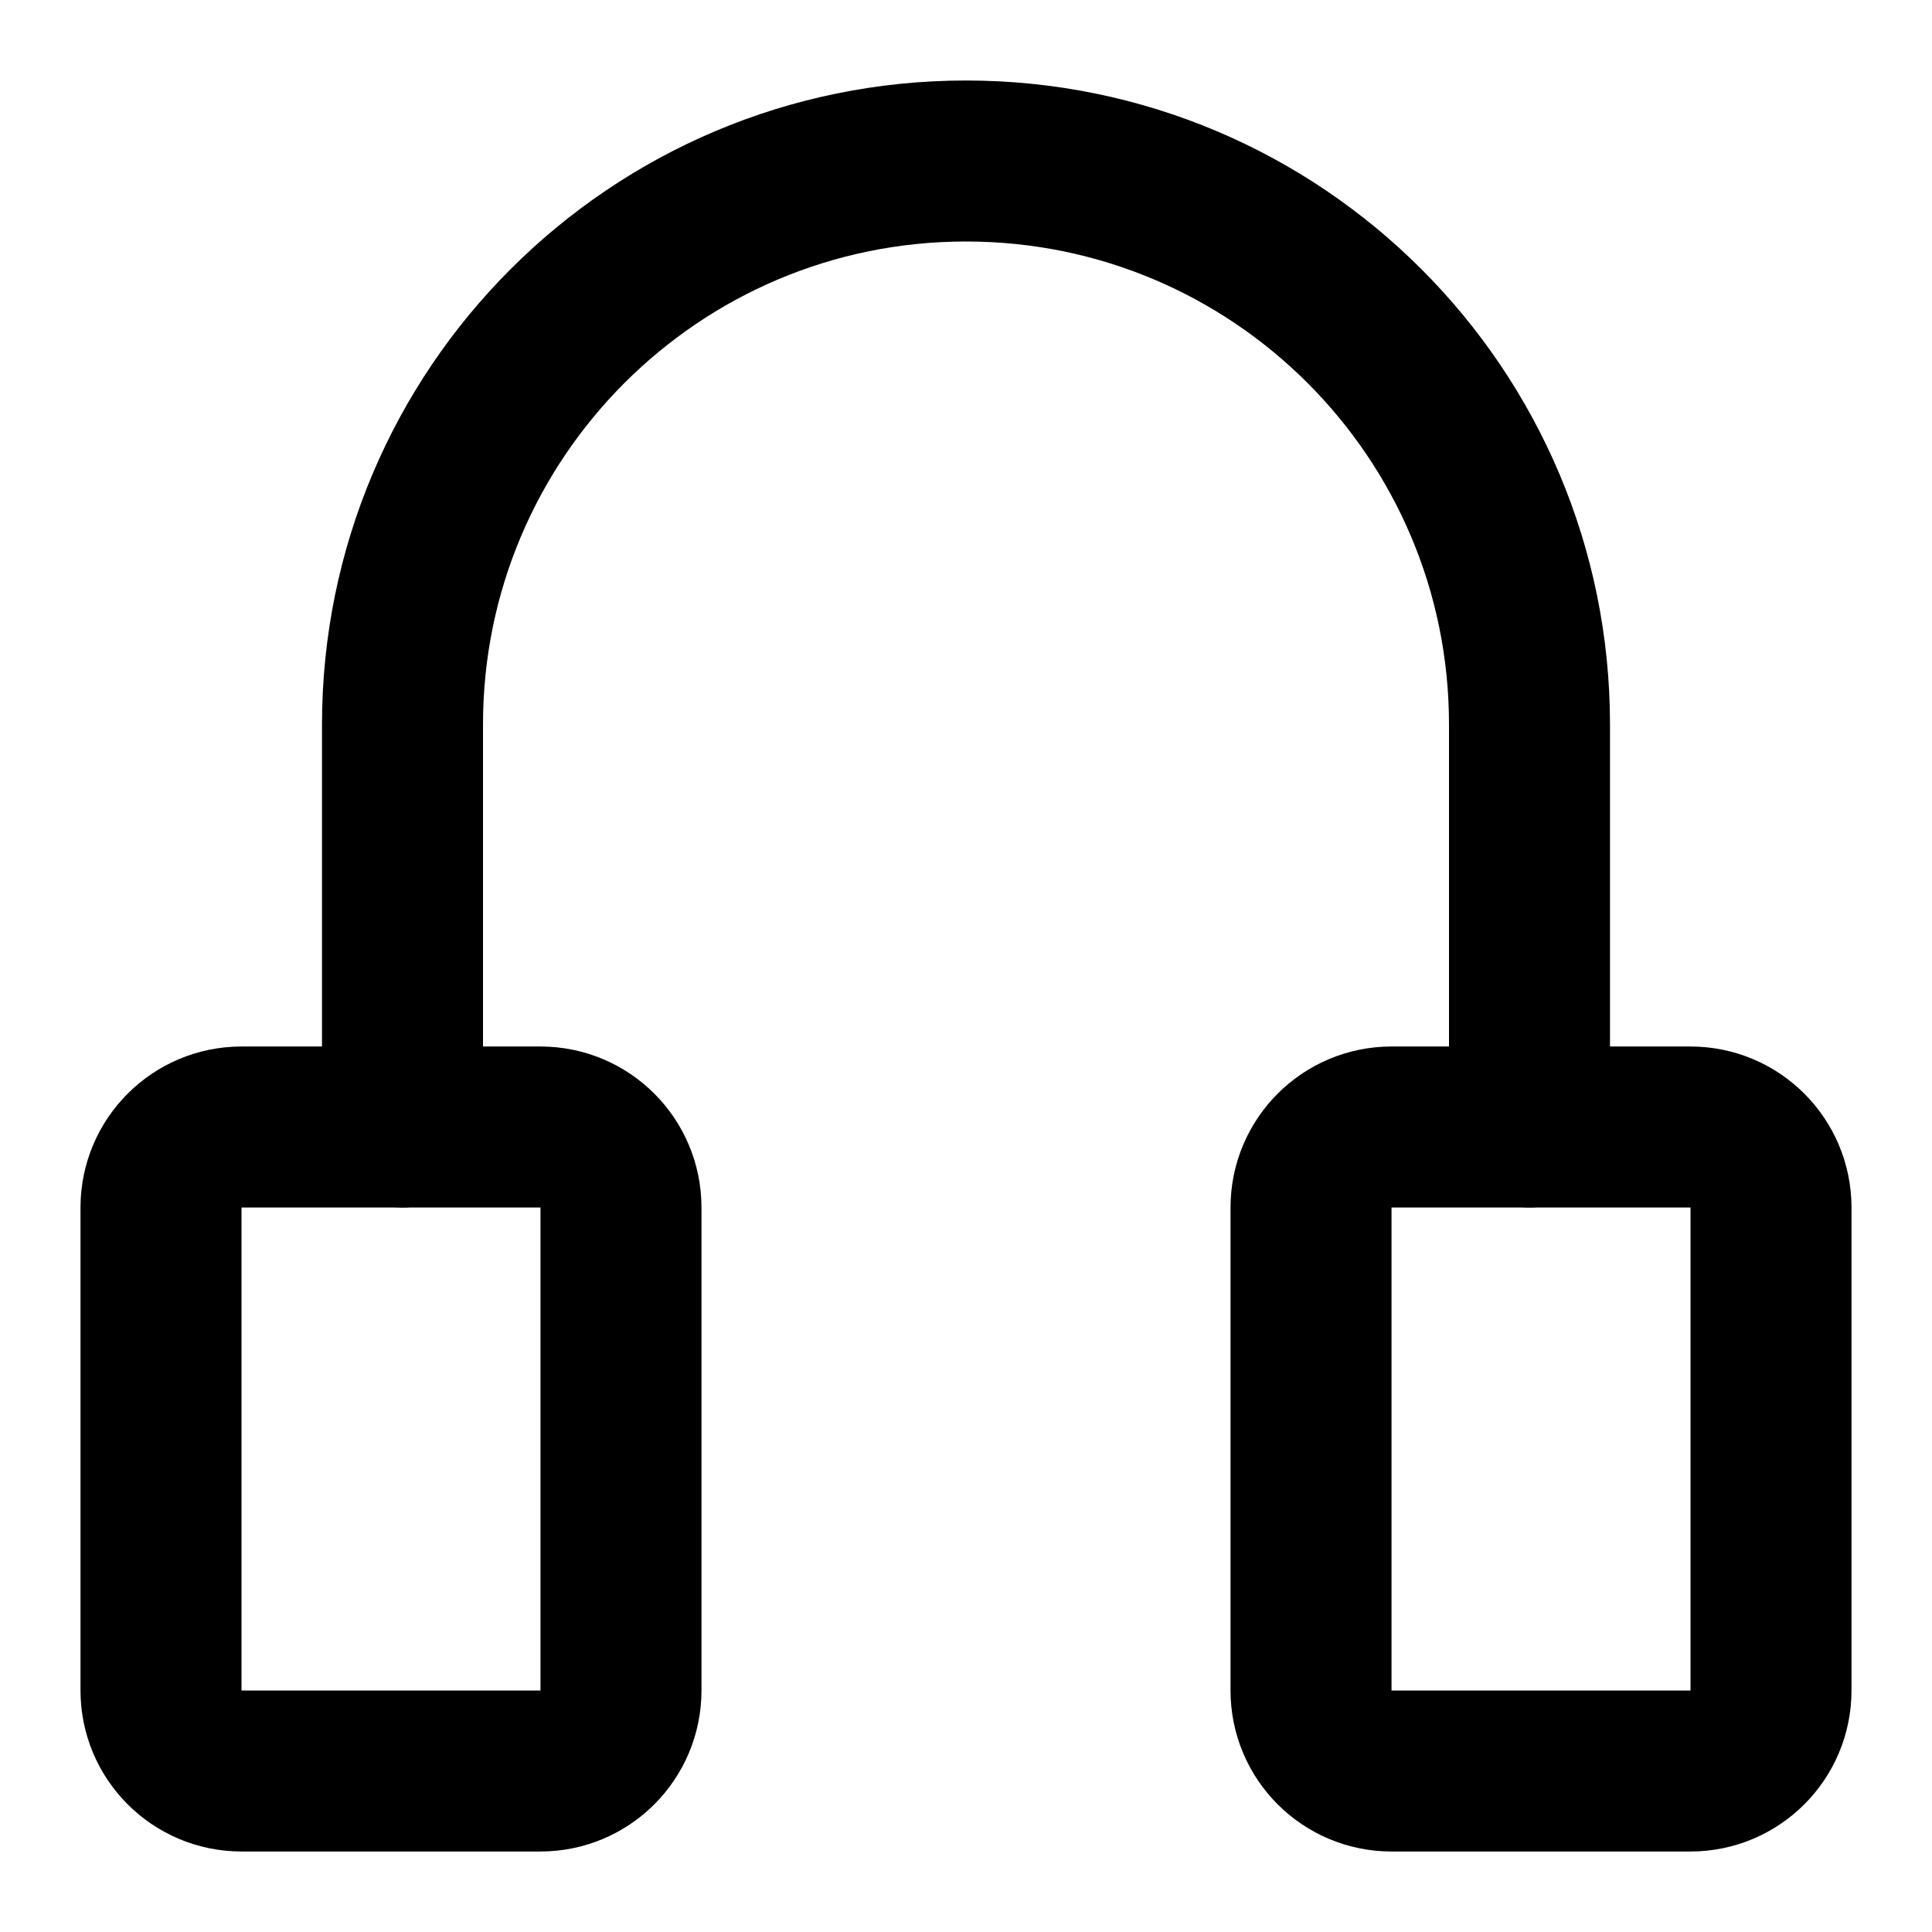
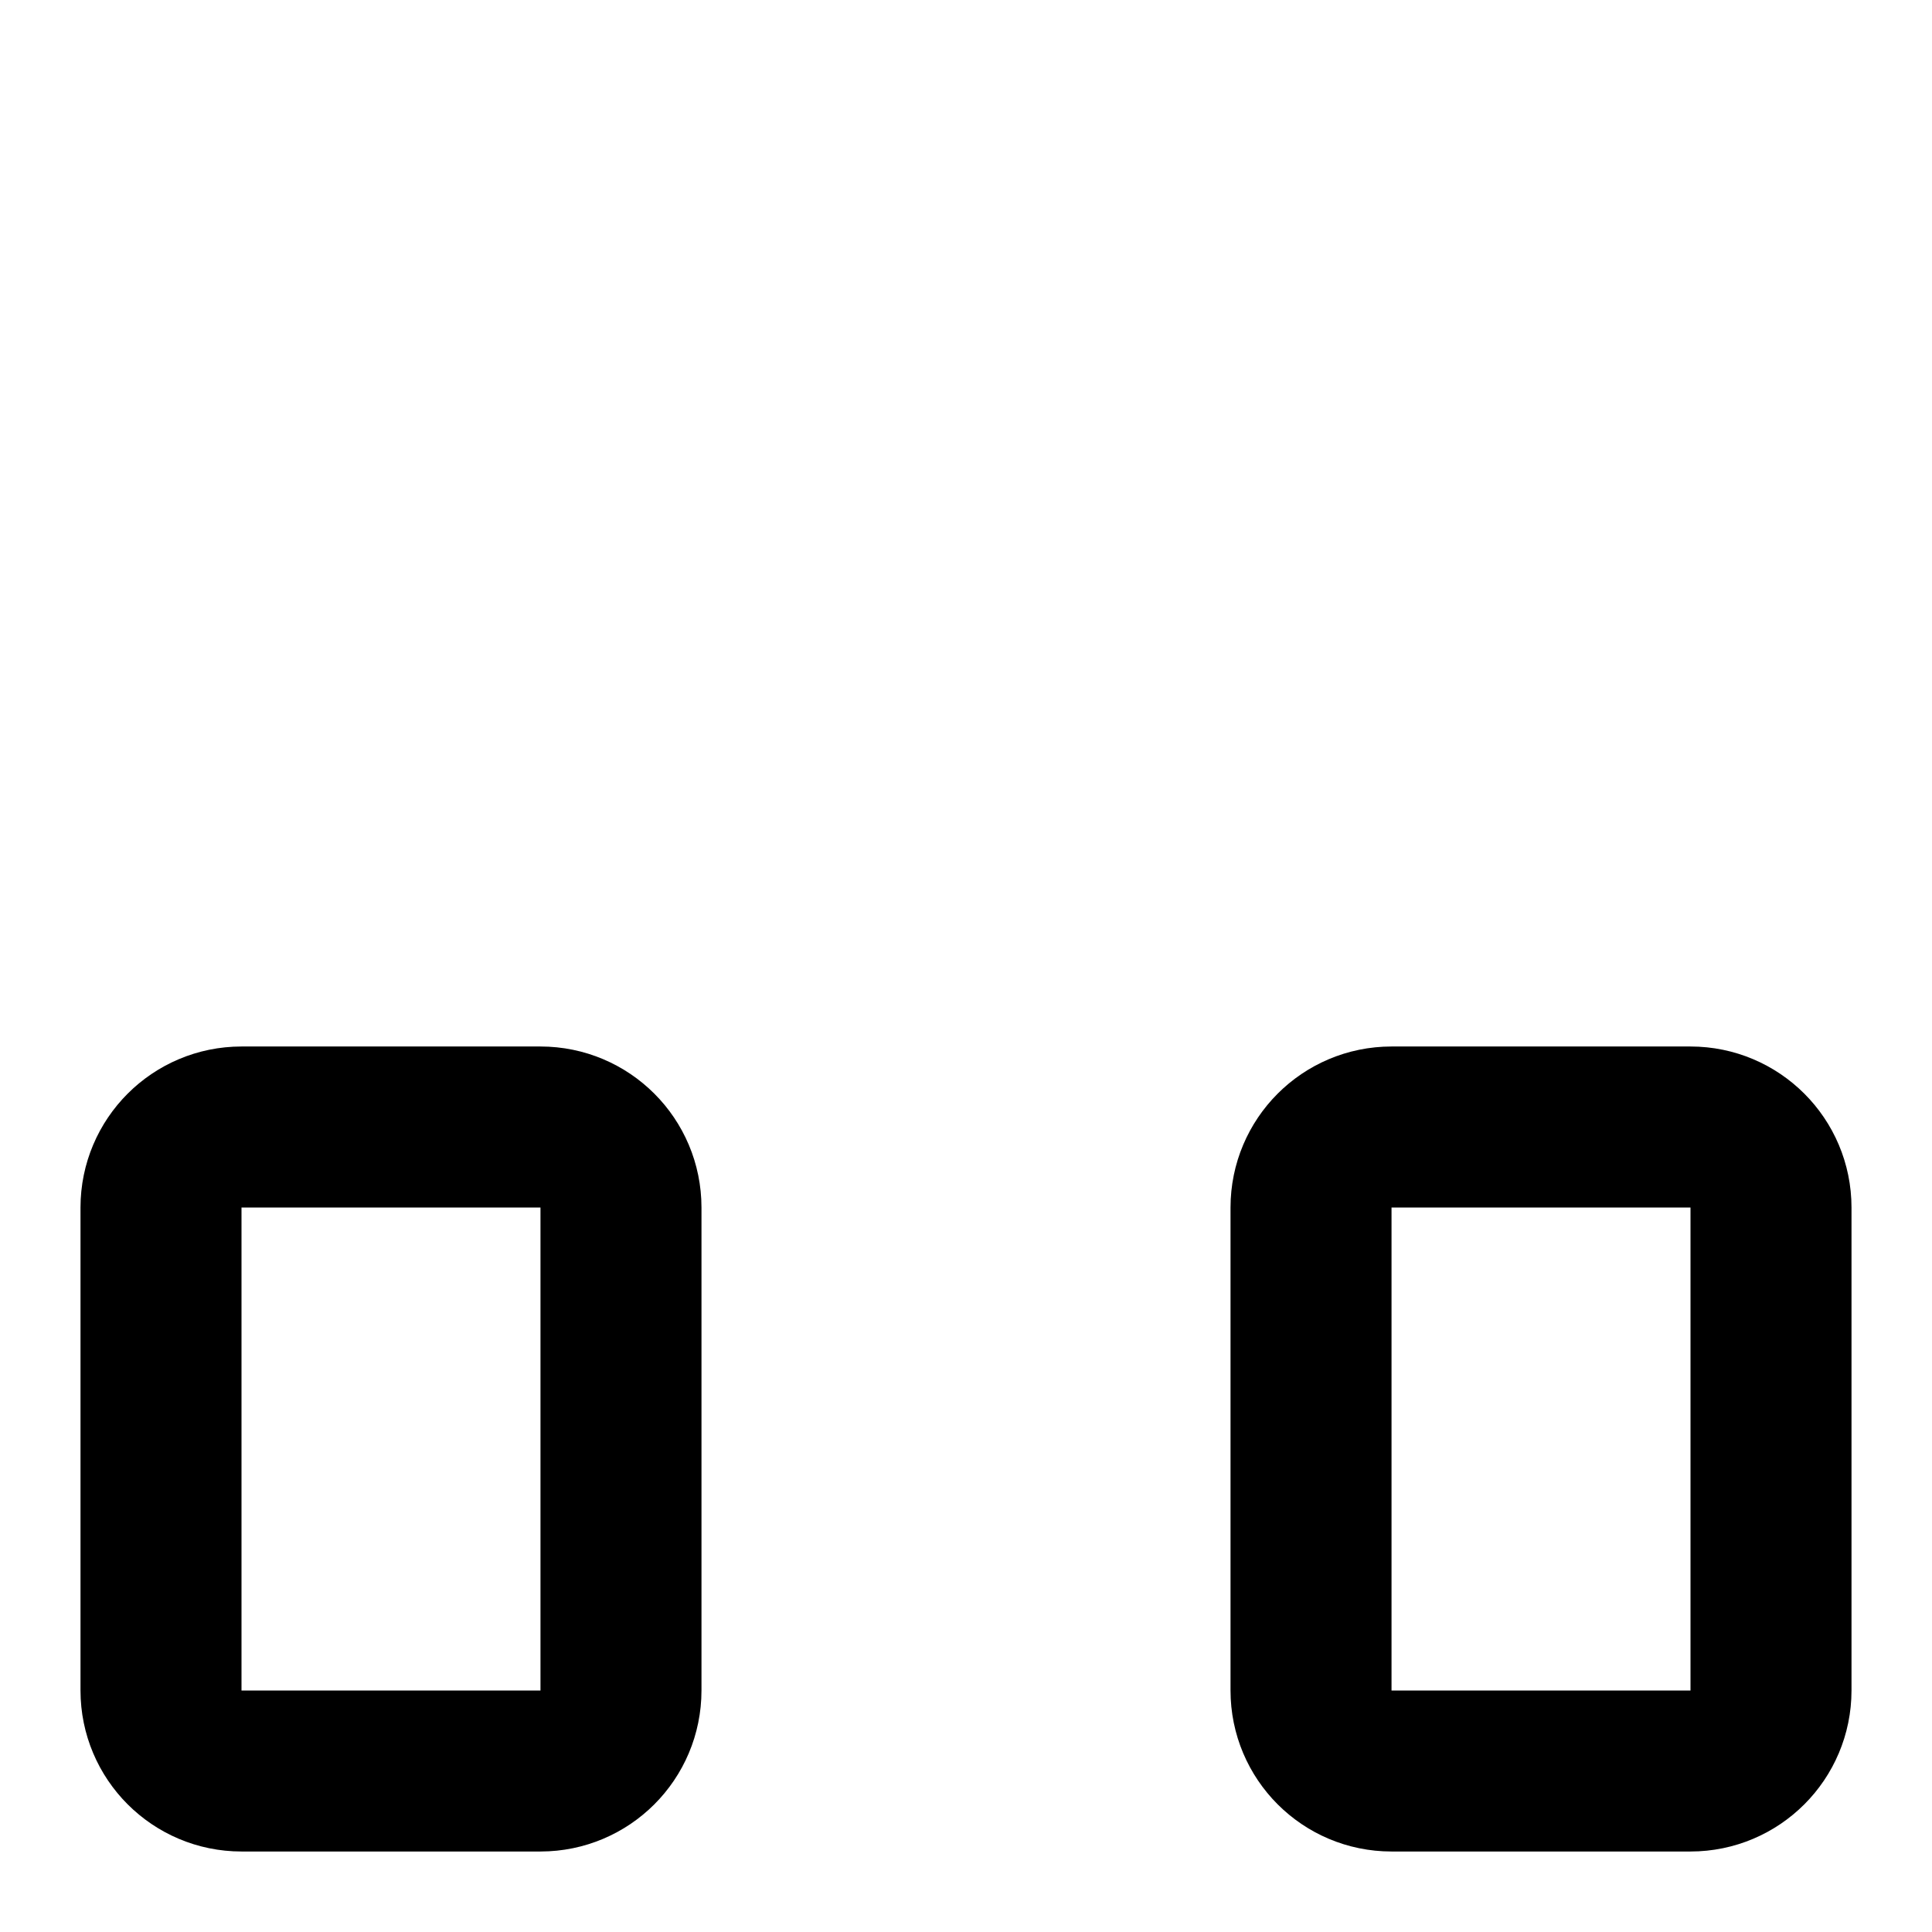
<svg xmlns="http://www.w3.org/2000/svg" width="800px" height="800px" viewBox="0 0 24 24" fill="none">
  <path d="M6.714 22H3C2.448 22 2 21.552 2 21V15C2 14.448 2.448 14 3 14H6.714C7.267 14 7.714 14.448 7.714 15V21C7.714 21.552 7.267 22 6.714 22Z" stroke="#000000" stroke-width="2" stroke-linecap="round" stroke-linejoin="round" />
  <path d="M17.286 22H21C21.552 22 22 21.552 22 21V15C22 14.448 21.552 14 21 14H17.286C16.733 14 16.286 14.448 16.286 15V21C16.286 21.552 16.733 22 17.286 22Z" stroke="#000000" stroke-width="2" stroke-linecap="round" stroke-linejoin="round" />
-   <path d="M5 14V9C5 5.134 8.134 2 12 2V2C15.866 2 19 5.134 19 9V14" stroke="#000000" stroke-width="2" stroke-linecap="round" stroke-linejoin="round" />
</svg>